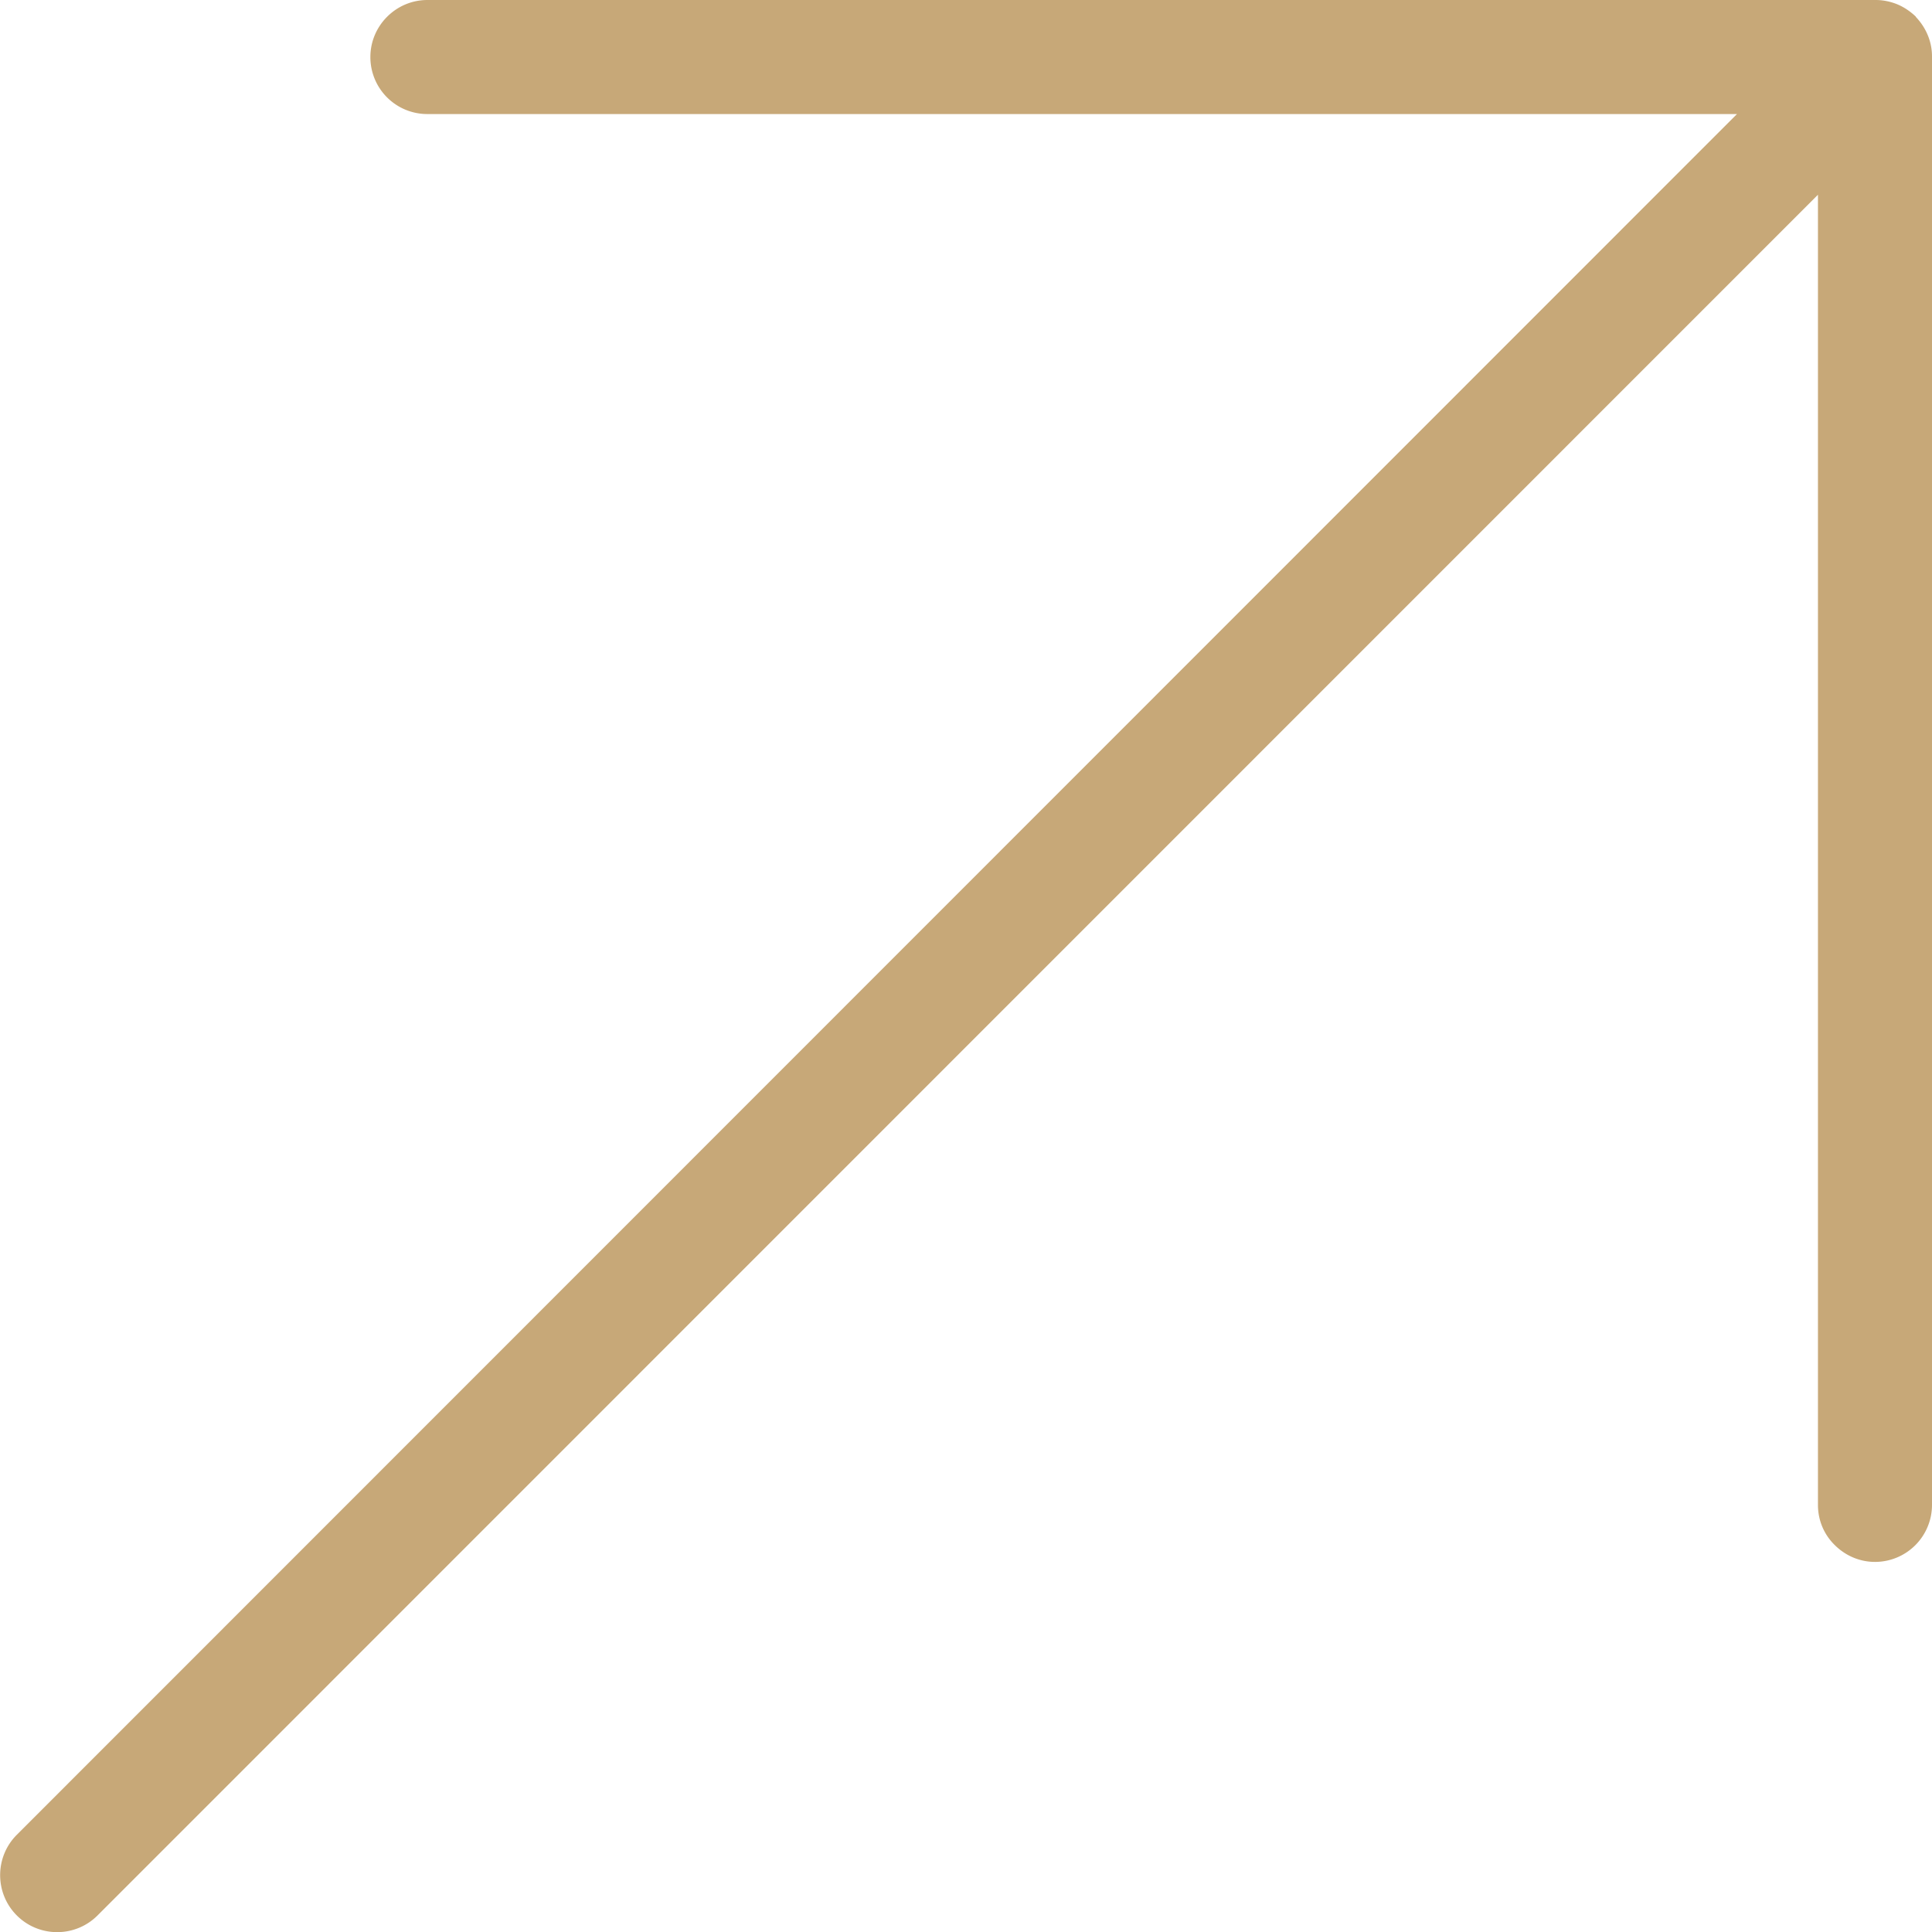
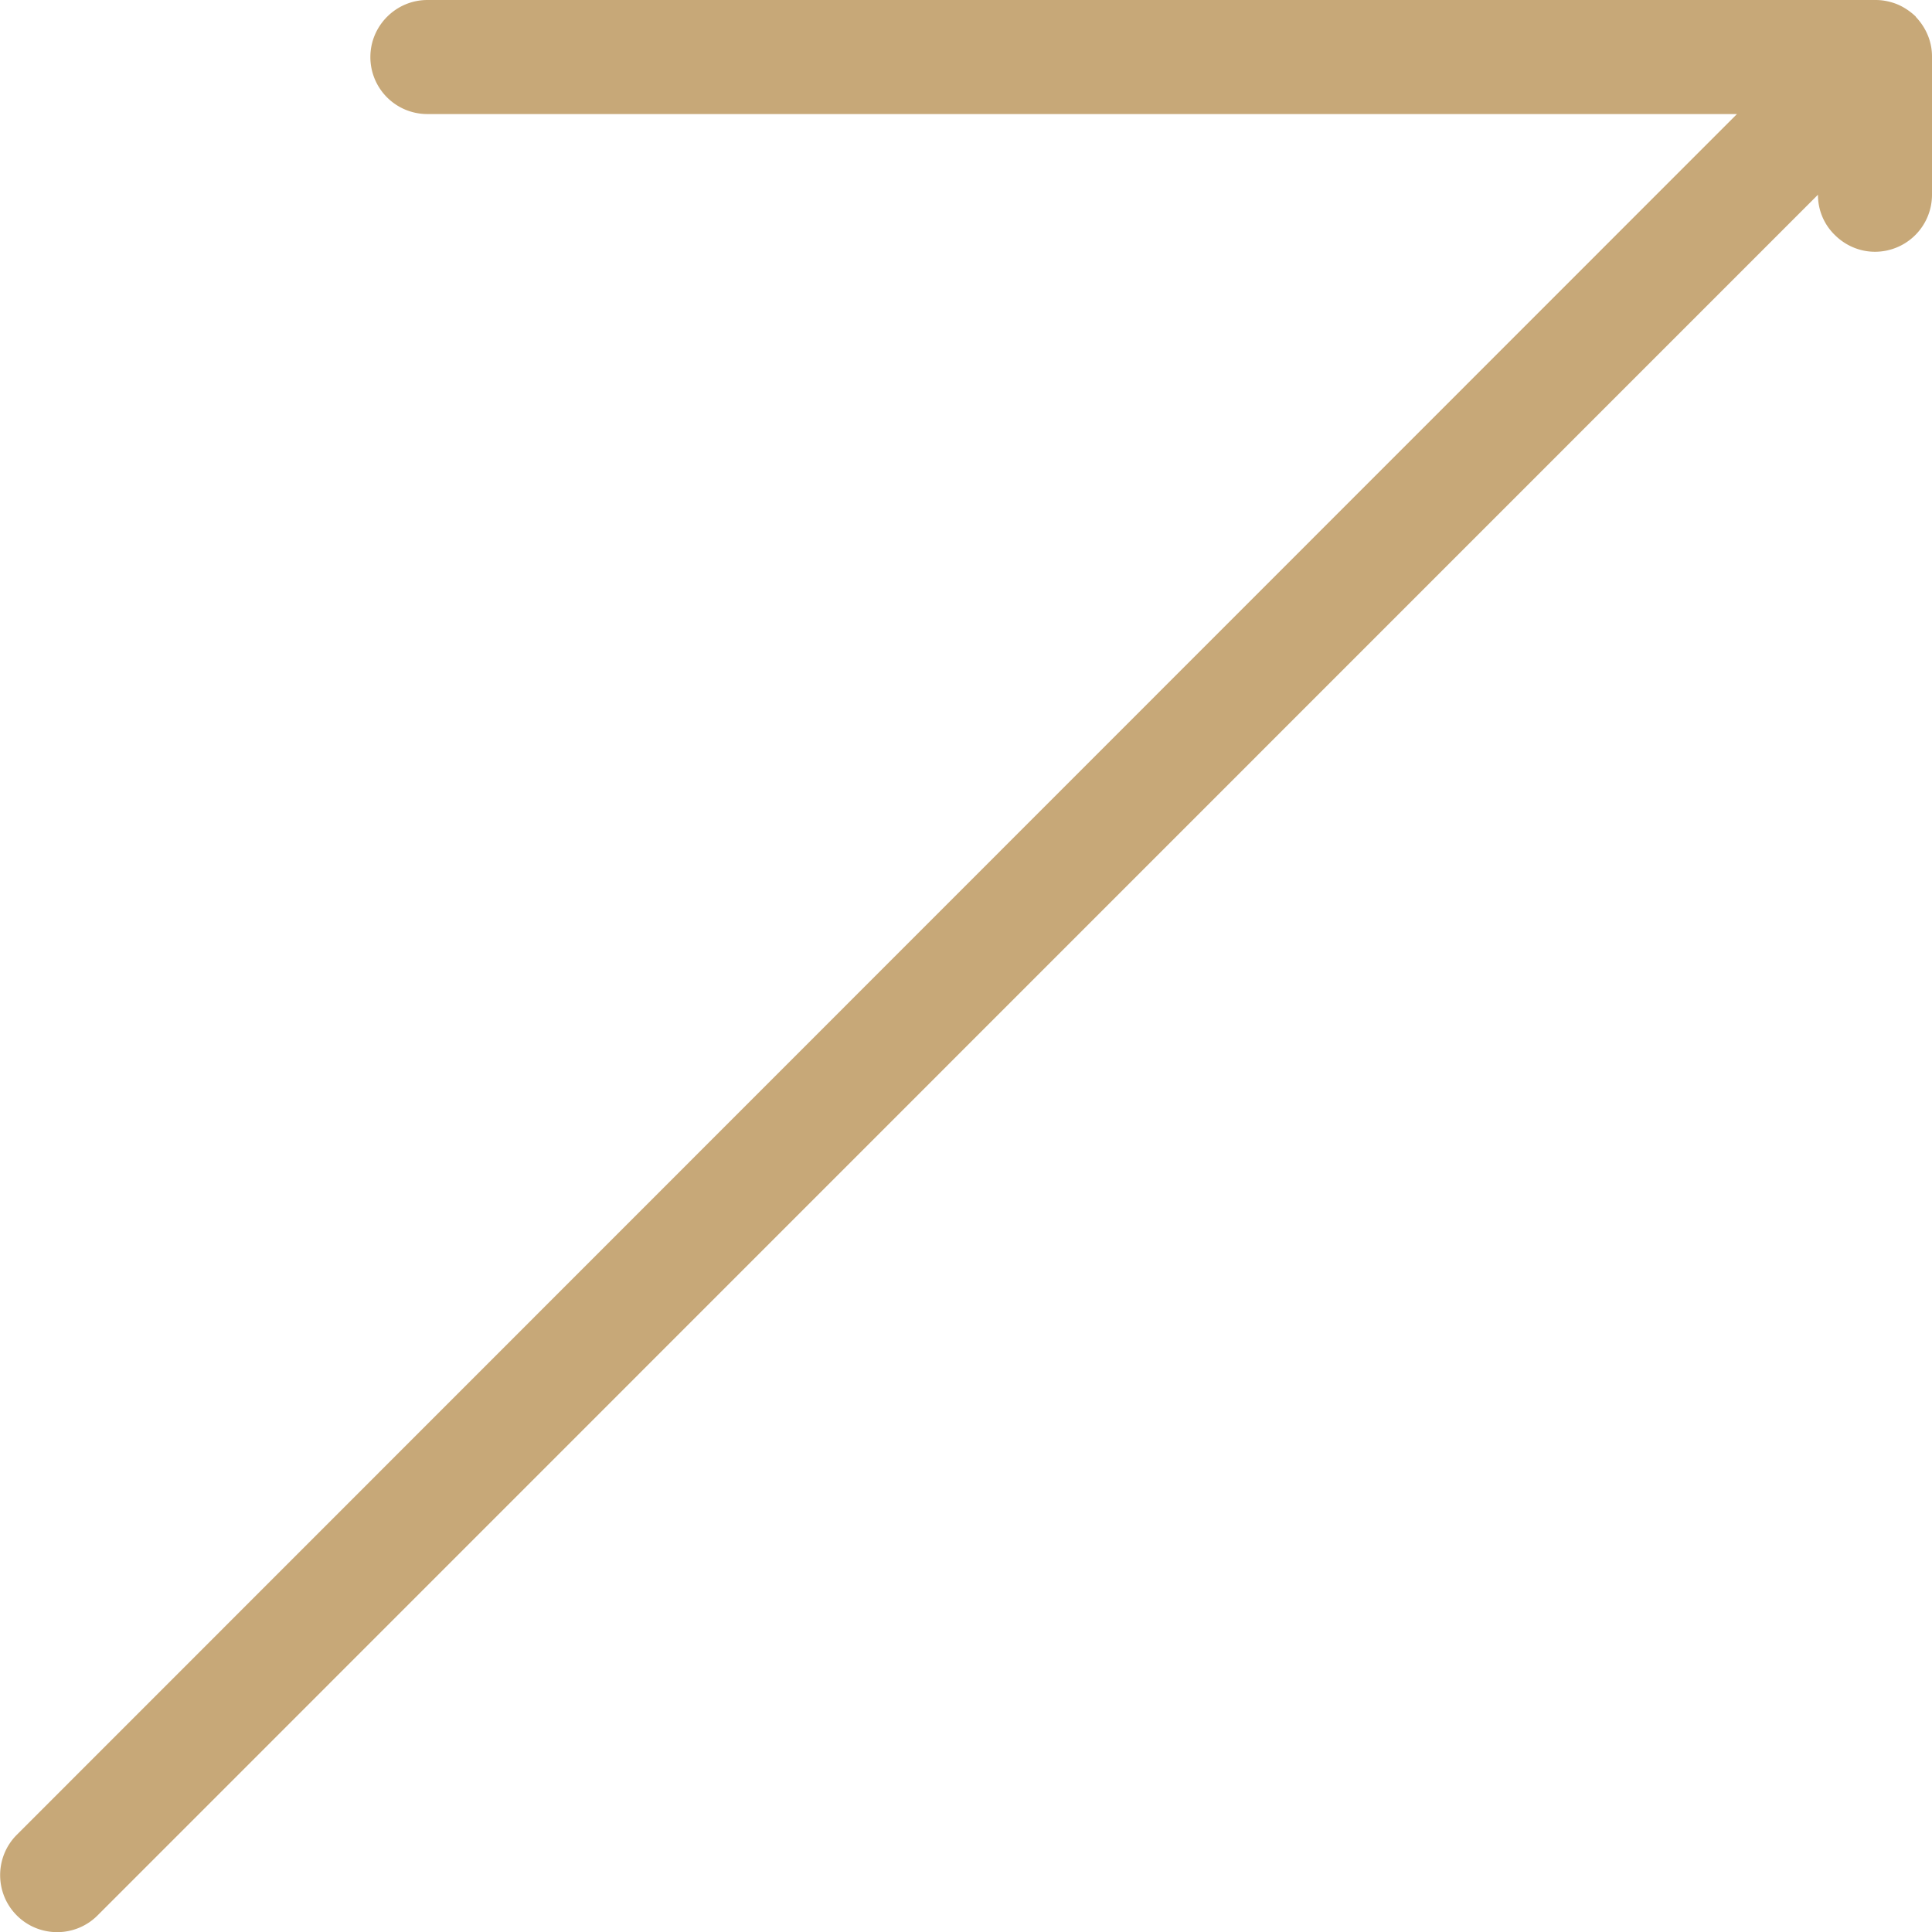
<svg xmlns="http://www.w3.org/2000/svg" viewBox="0 0 67.76 67.76">
-   <path d="M67.76 52.77V1.98c0-.26-.05-.51-.15-.75-.1-.24-.24-.45-.42-.64V.58C67 .4 66.78.25 66.54.15c-.25-.1-.5-.15-.76-.15H14.99c-1.1 0-2 .9-2 2a1.996 1.996 0 0 0 1.99 2h45.94L.59 64.35c-.78.78-.78 2.05 0 2.83.78.78 2.05.78 2.83 0L63.76 6.83v45.95c0 .55.22 1.05.59 1.41.36.36.86.59 1.41.59a2 2 0 0 0 2-2" style="fill:#c7a878" />
+   <path d="M67.76 52.77V1.98c0-.26-.05-.51-.15-.75-.1-.24-.24-.45-.42-.64V.58C67 .4 66.78.25 66.54.15c-.25-.1-.5-.15-.76-.15H14.99c-1.1 0-2 .9-2 2a1.996 1.996 0 0 0 1.99 2h45.94L.59 64.35c-.78.78-.78 2.05 0 2.83.78.78 2.05.78 2.83 0L63.76 6.83c0 .55.22 1.05.59 1.41.36.36.86.59 1.41.59a2 2 0 0 0 2-2" style="fill:#c7a878" />
</svg>